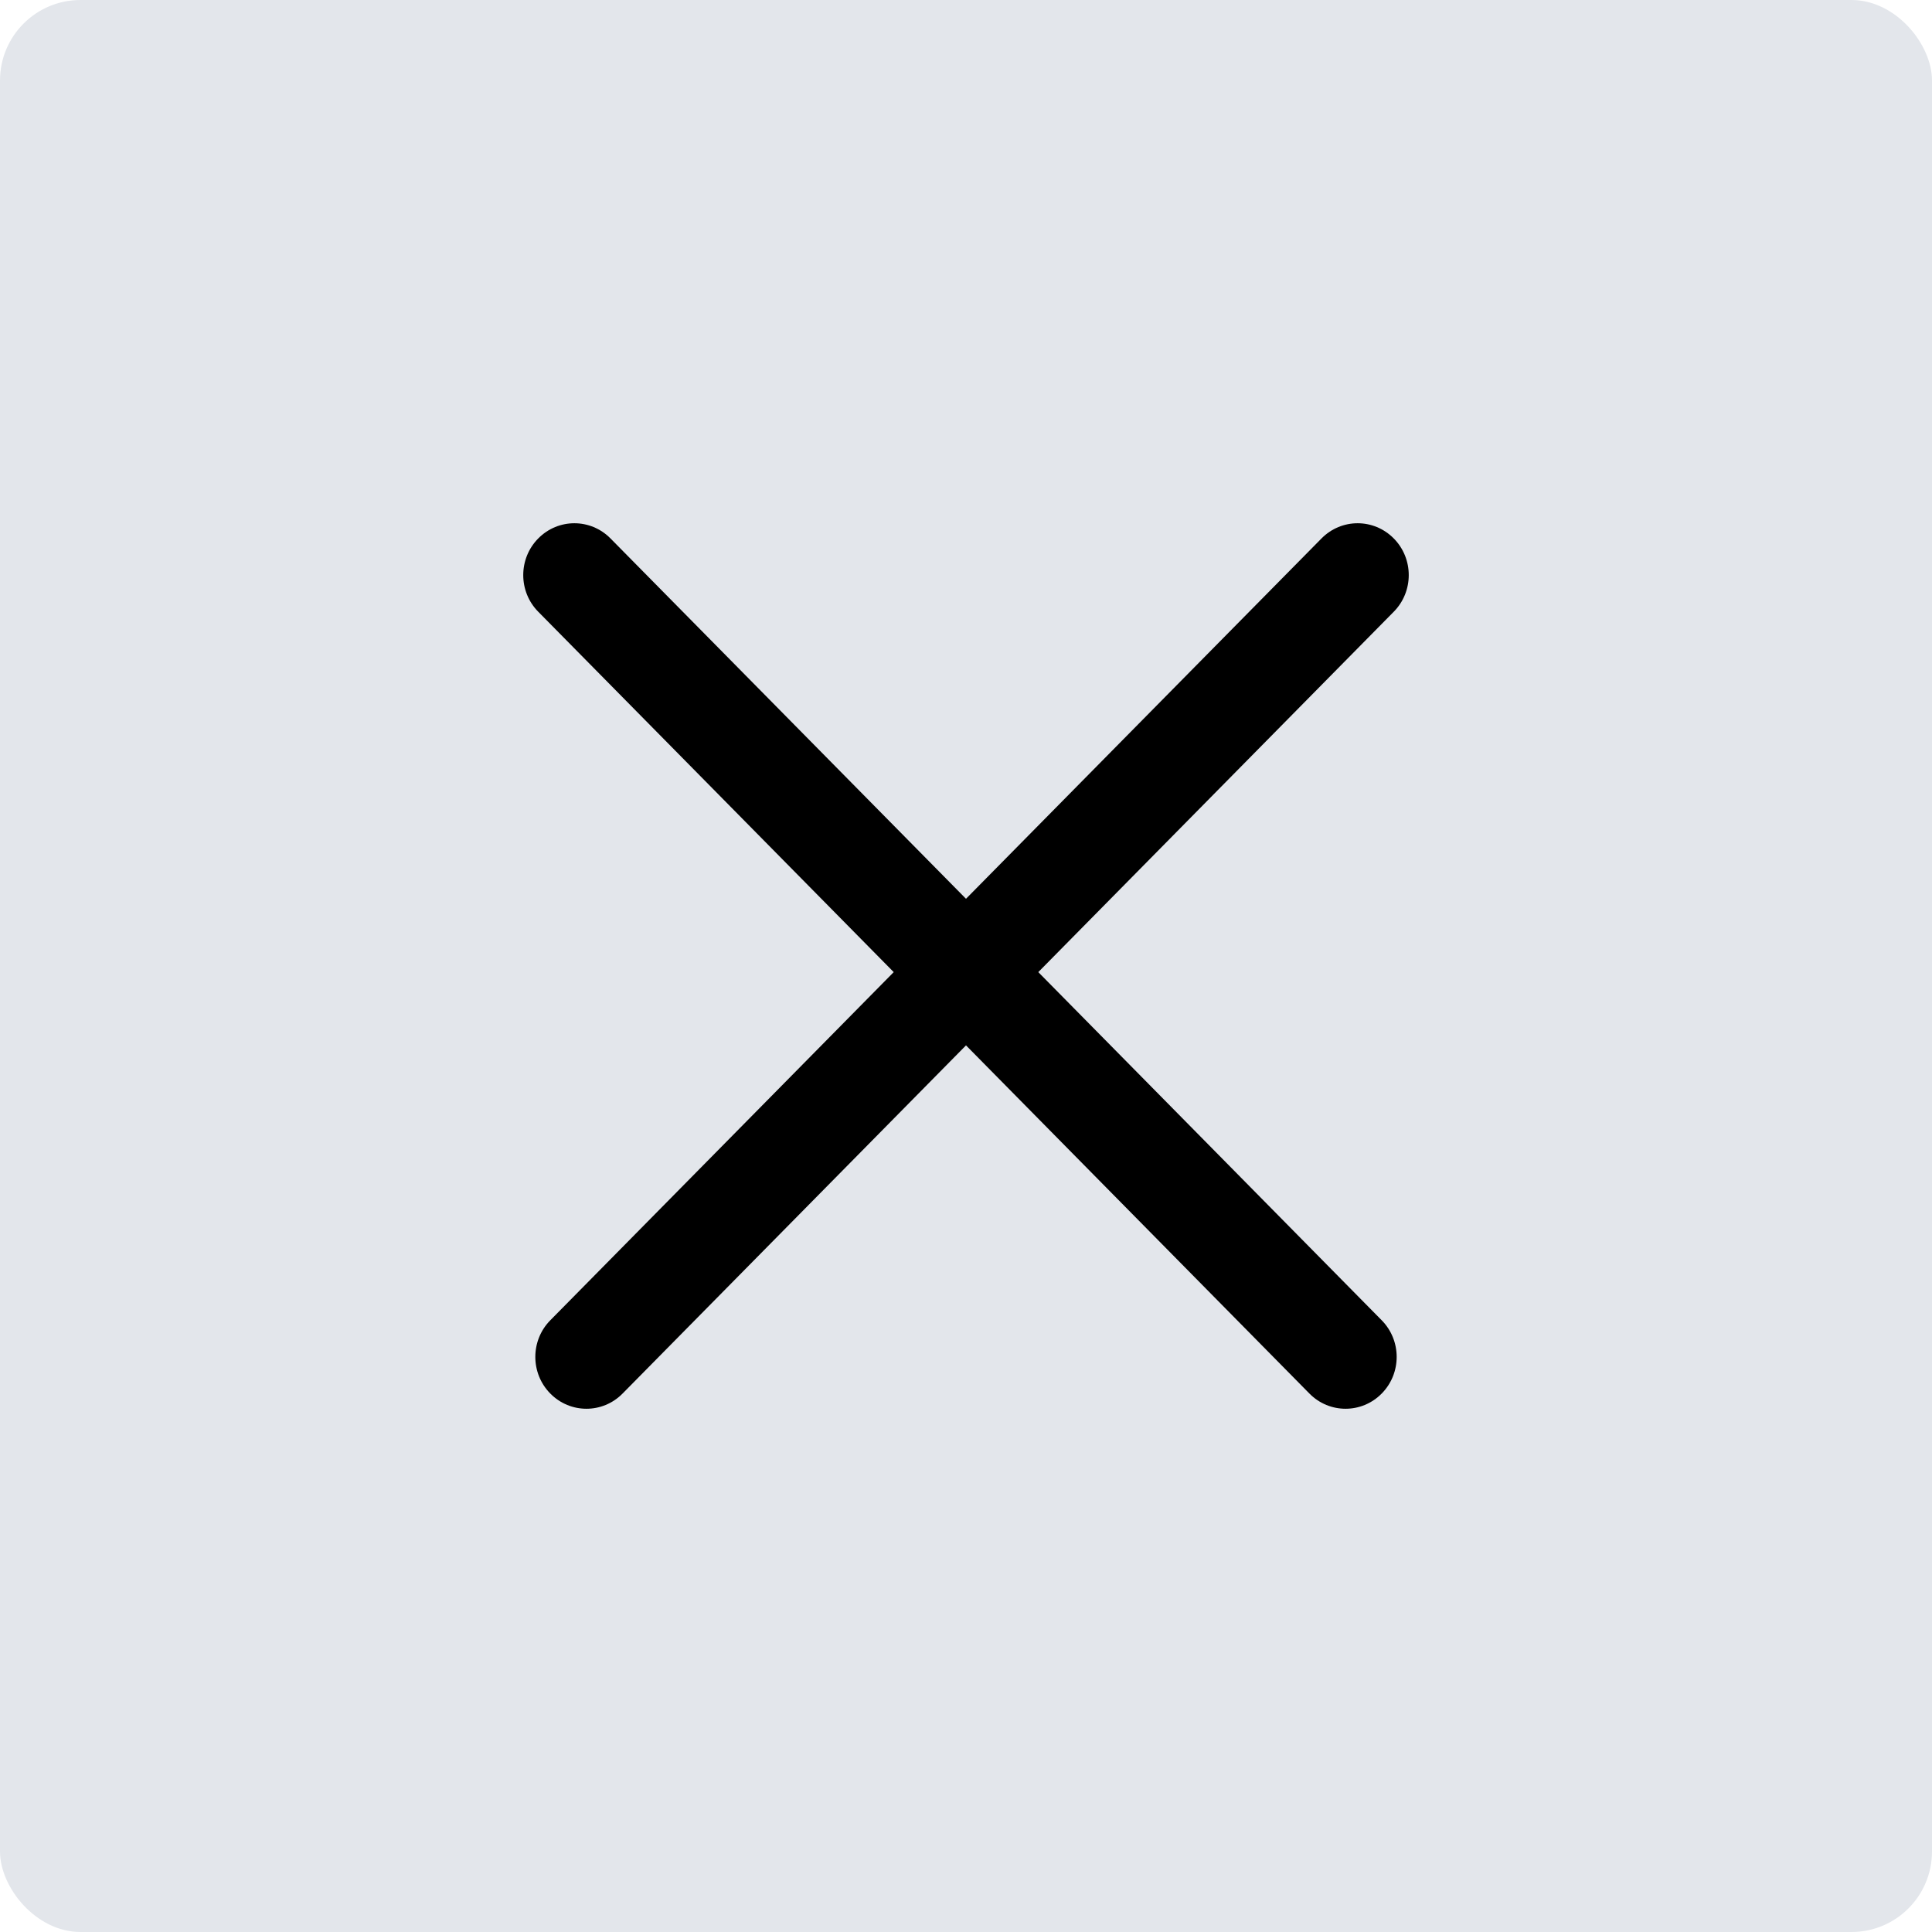
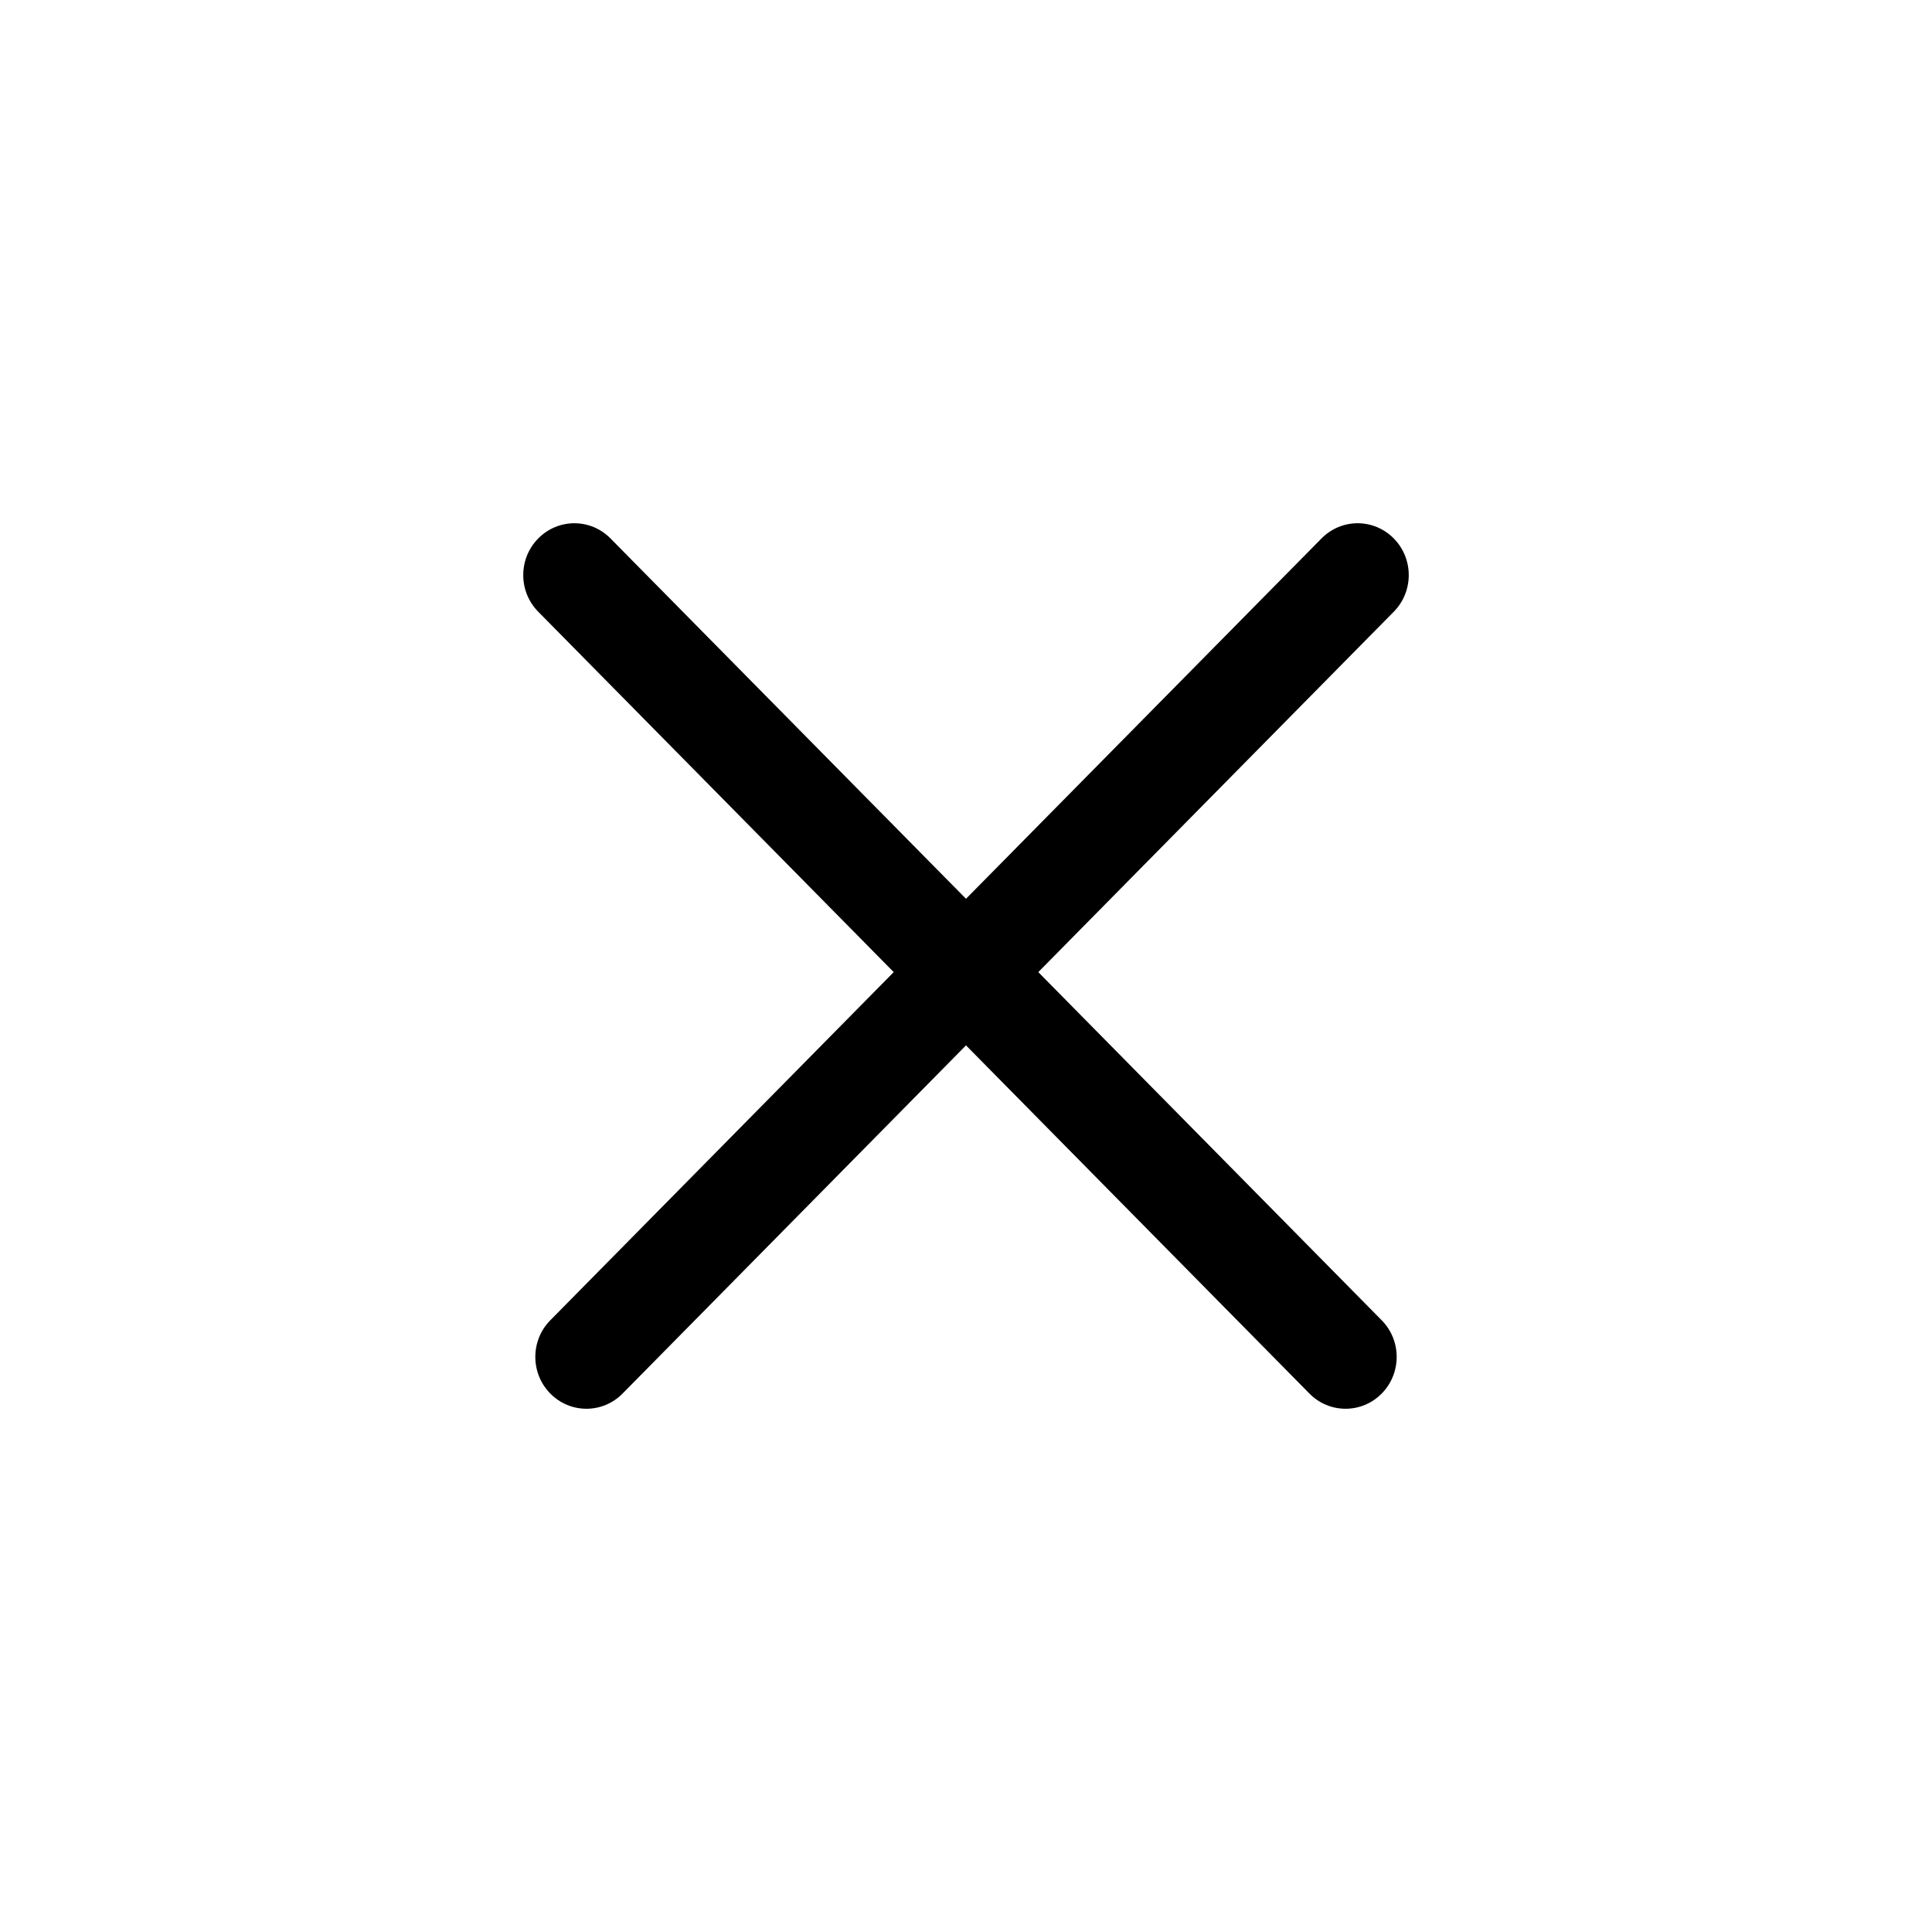
<svg xmlns="http://www.w3.org/2000/svg" viewBox="0 0 24 24" role="presentation" aria-hidden="true">
-   <rect width="24" height="24" rx="1" fill="#E3E6EB" />
-   <path d="M6.686 7.599C6.438 7.348 6.438 6.94 6.686 6.689C6.934 6.437 7.336 6.437 7.584 6.689L12 11.165L16.416 6.689C16.664 6.437 17.066 6.437 17.314 6.689C17.562 6.94 17.562 7.348 17.314 7.599L12.898 12.076L17.164 16.401C17.412 16.652 17.412 17.06 17.164 17.311C16.916 17.563 16.514 17.563 16.266 17.311L12 12.986L7.734 17.311C7.486 17.563 7.084 17.563 6.836 17.311C6.588 17.06 6.588 16.652 6.836 16.401L11.102 12.076L6.686 7.599Z" fill="currentColor" />
+   <path d="M6.686 7.599C6.438 7.348 6.438 6.94 6.686 6.689C6.934 6.437 7.336 6.437 7.584 6.689L12 11.165L16.416 6.689C16.664 6.437 17.066 6.437 17.314 6.689C17.562 6.94 17.562 7.348 17.314 7.599L12.898 12.076L17.164 16.401C17.412 16.652 17.412 17.06 17.164 17.311C16.916 17.563 16.514 17.563 16.266 17.311L12 12.986L7.734 17.311C7.486 17.563 7.084 17.563 6.836 17.311C6.588 17.06 6.588 16.652 6.836 16.401L11.102 12.076L6.686 7.599" fill="currentColor" />
</svg>